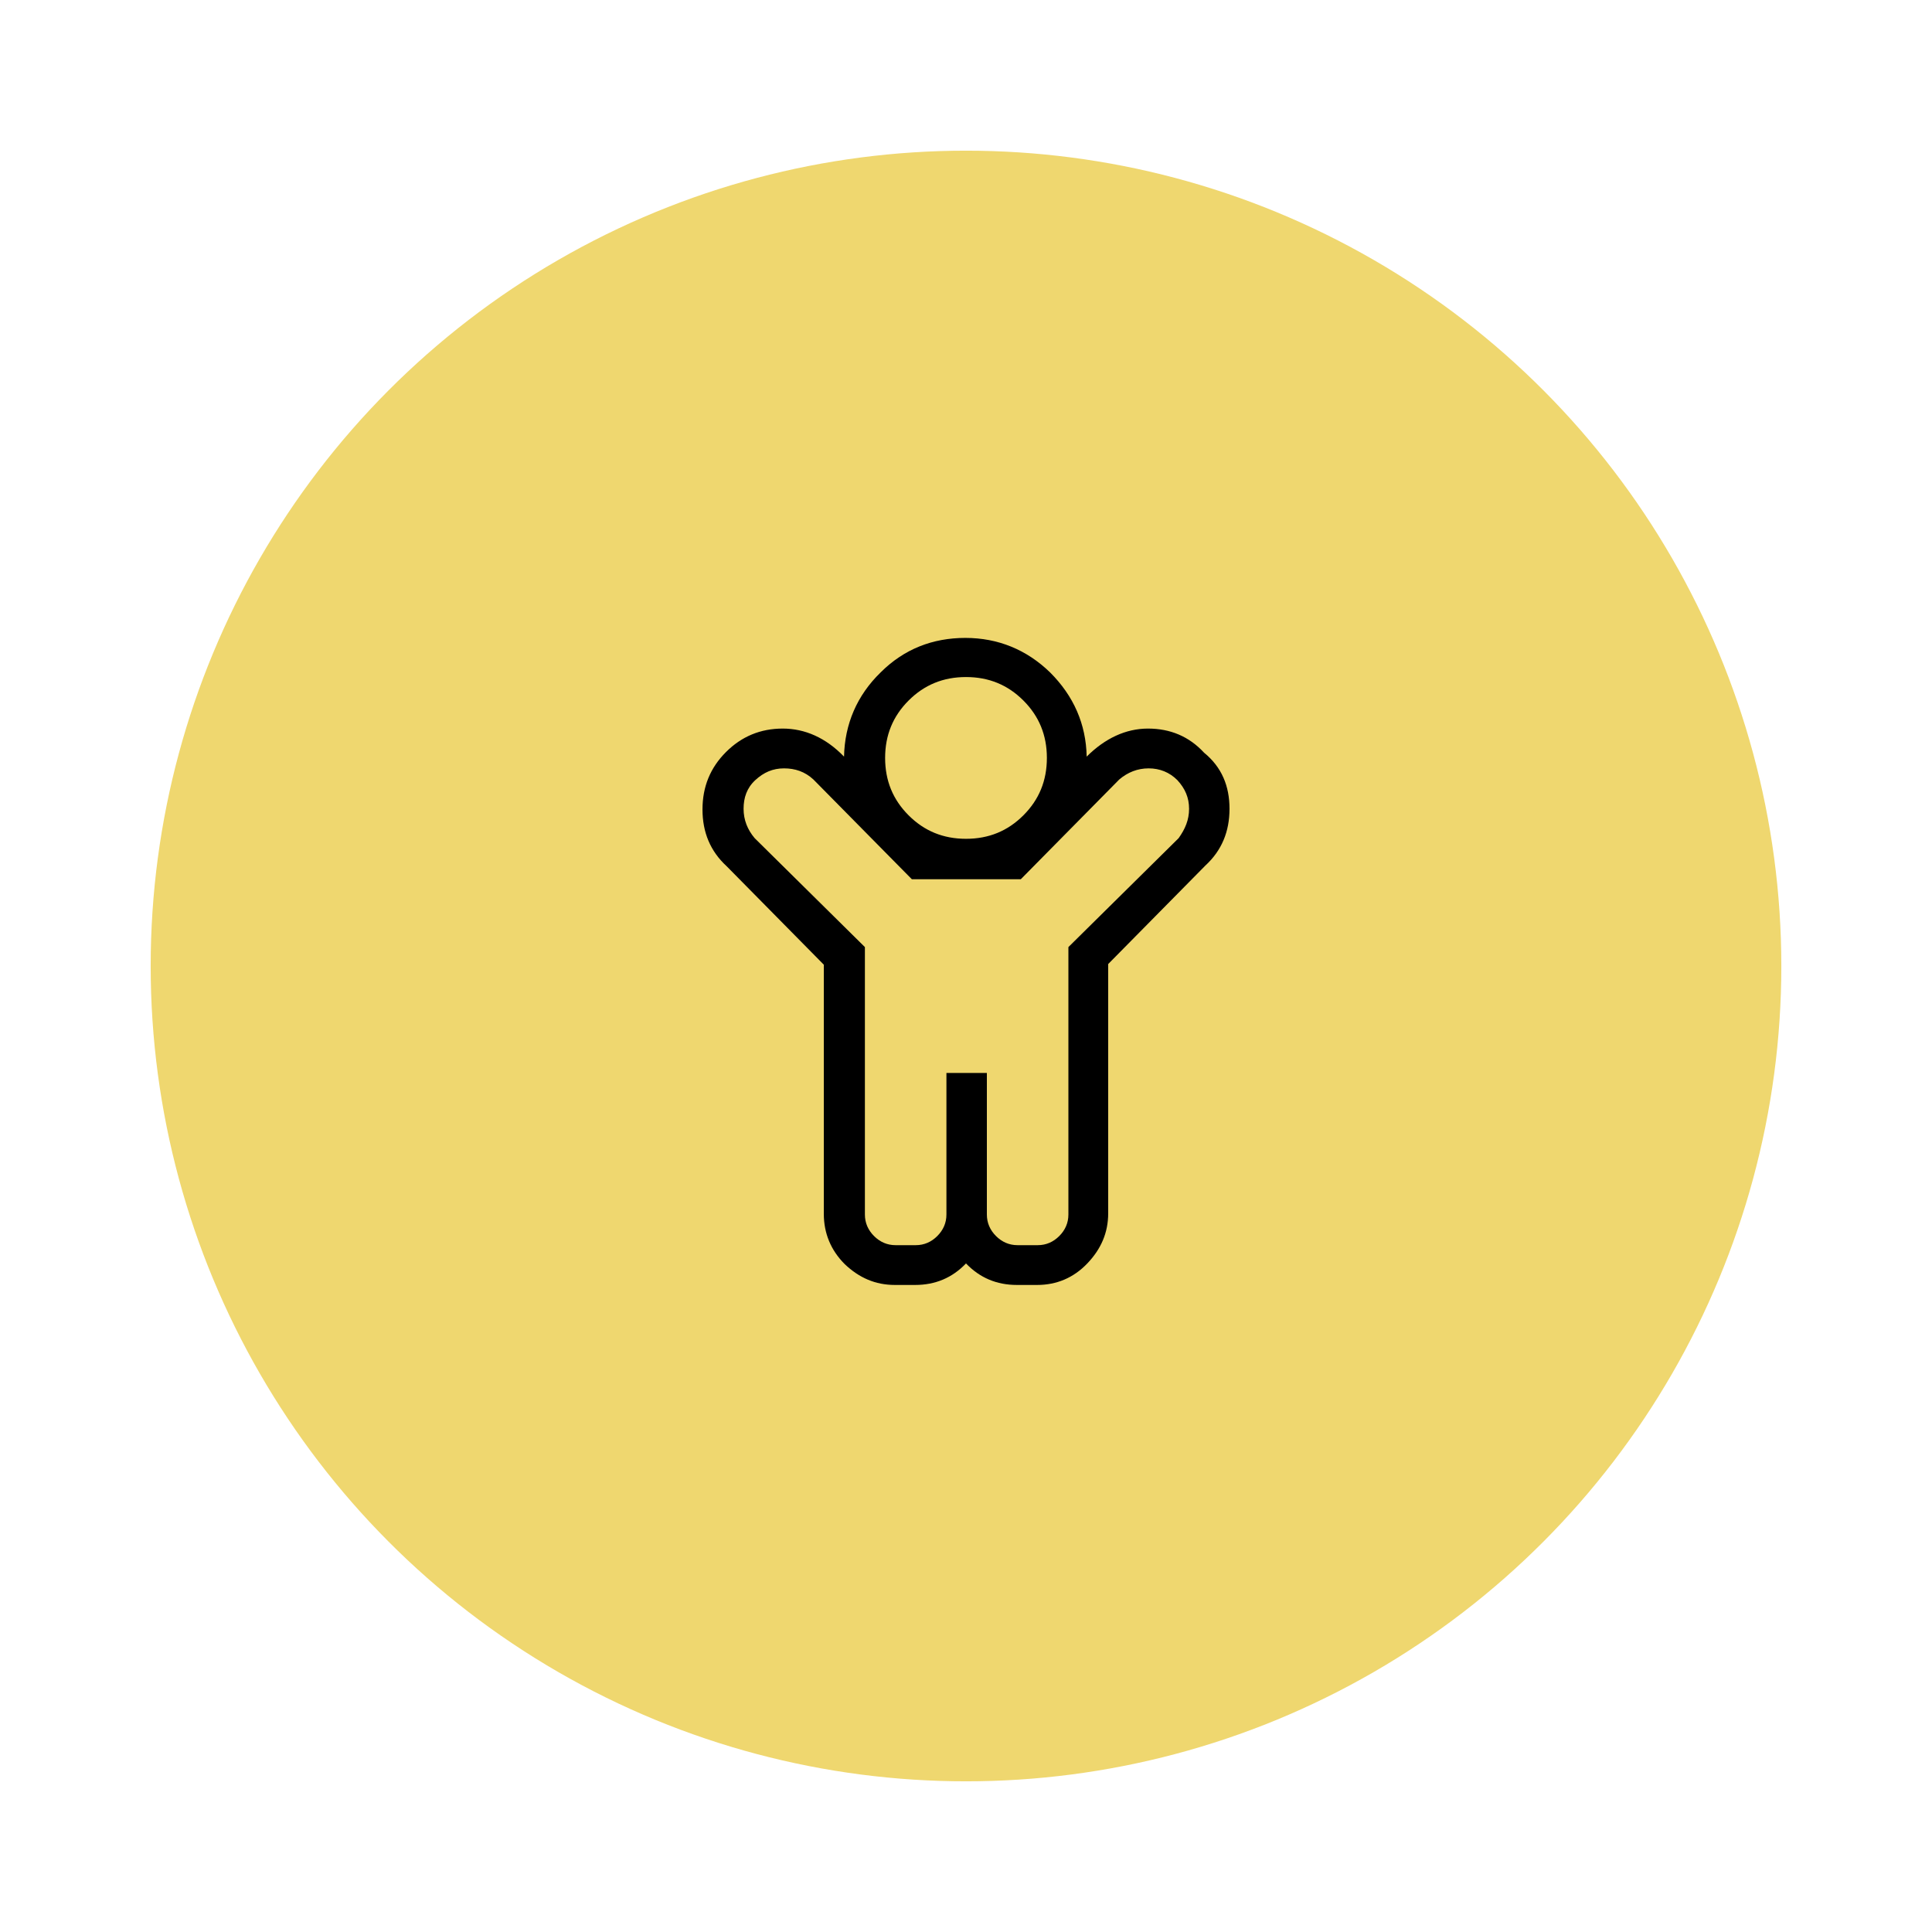
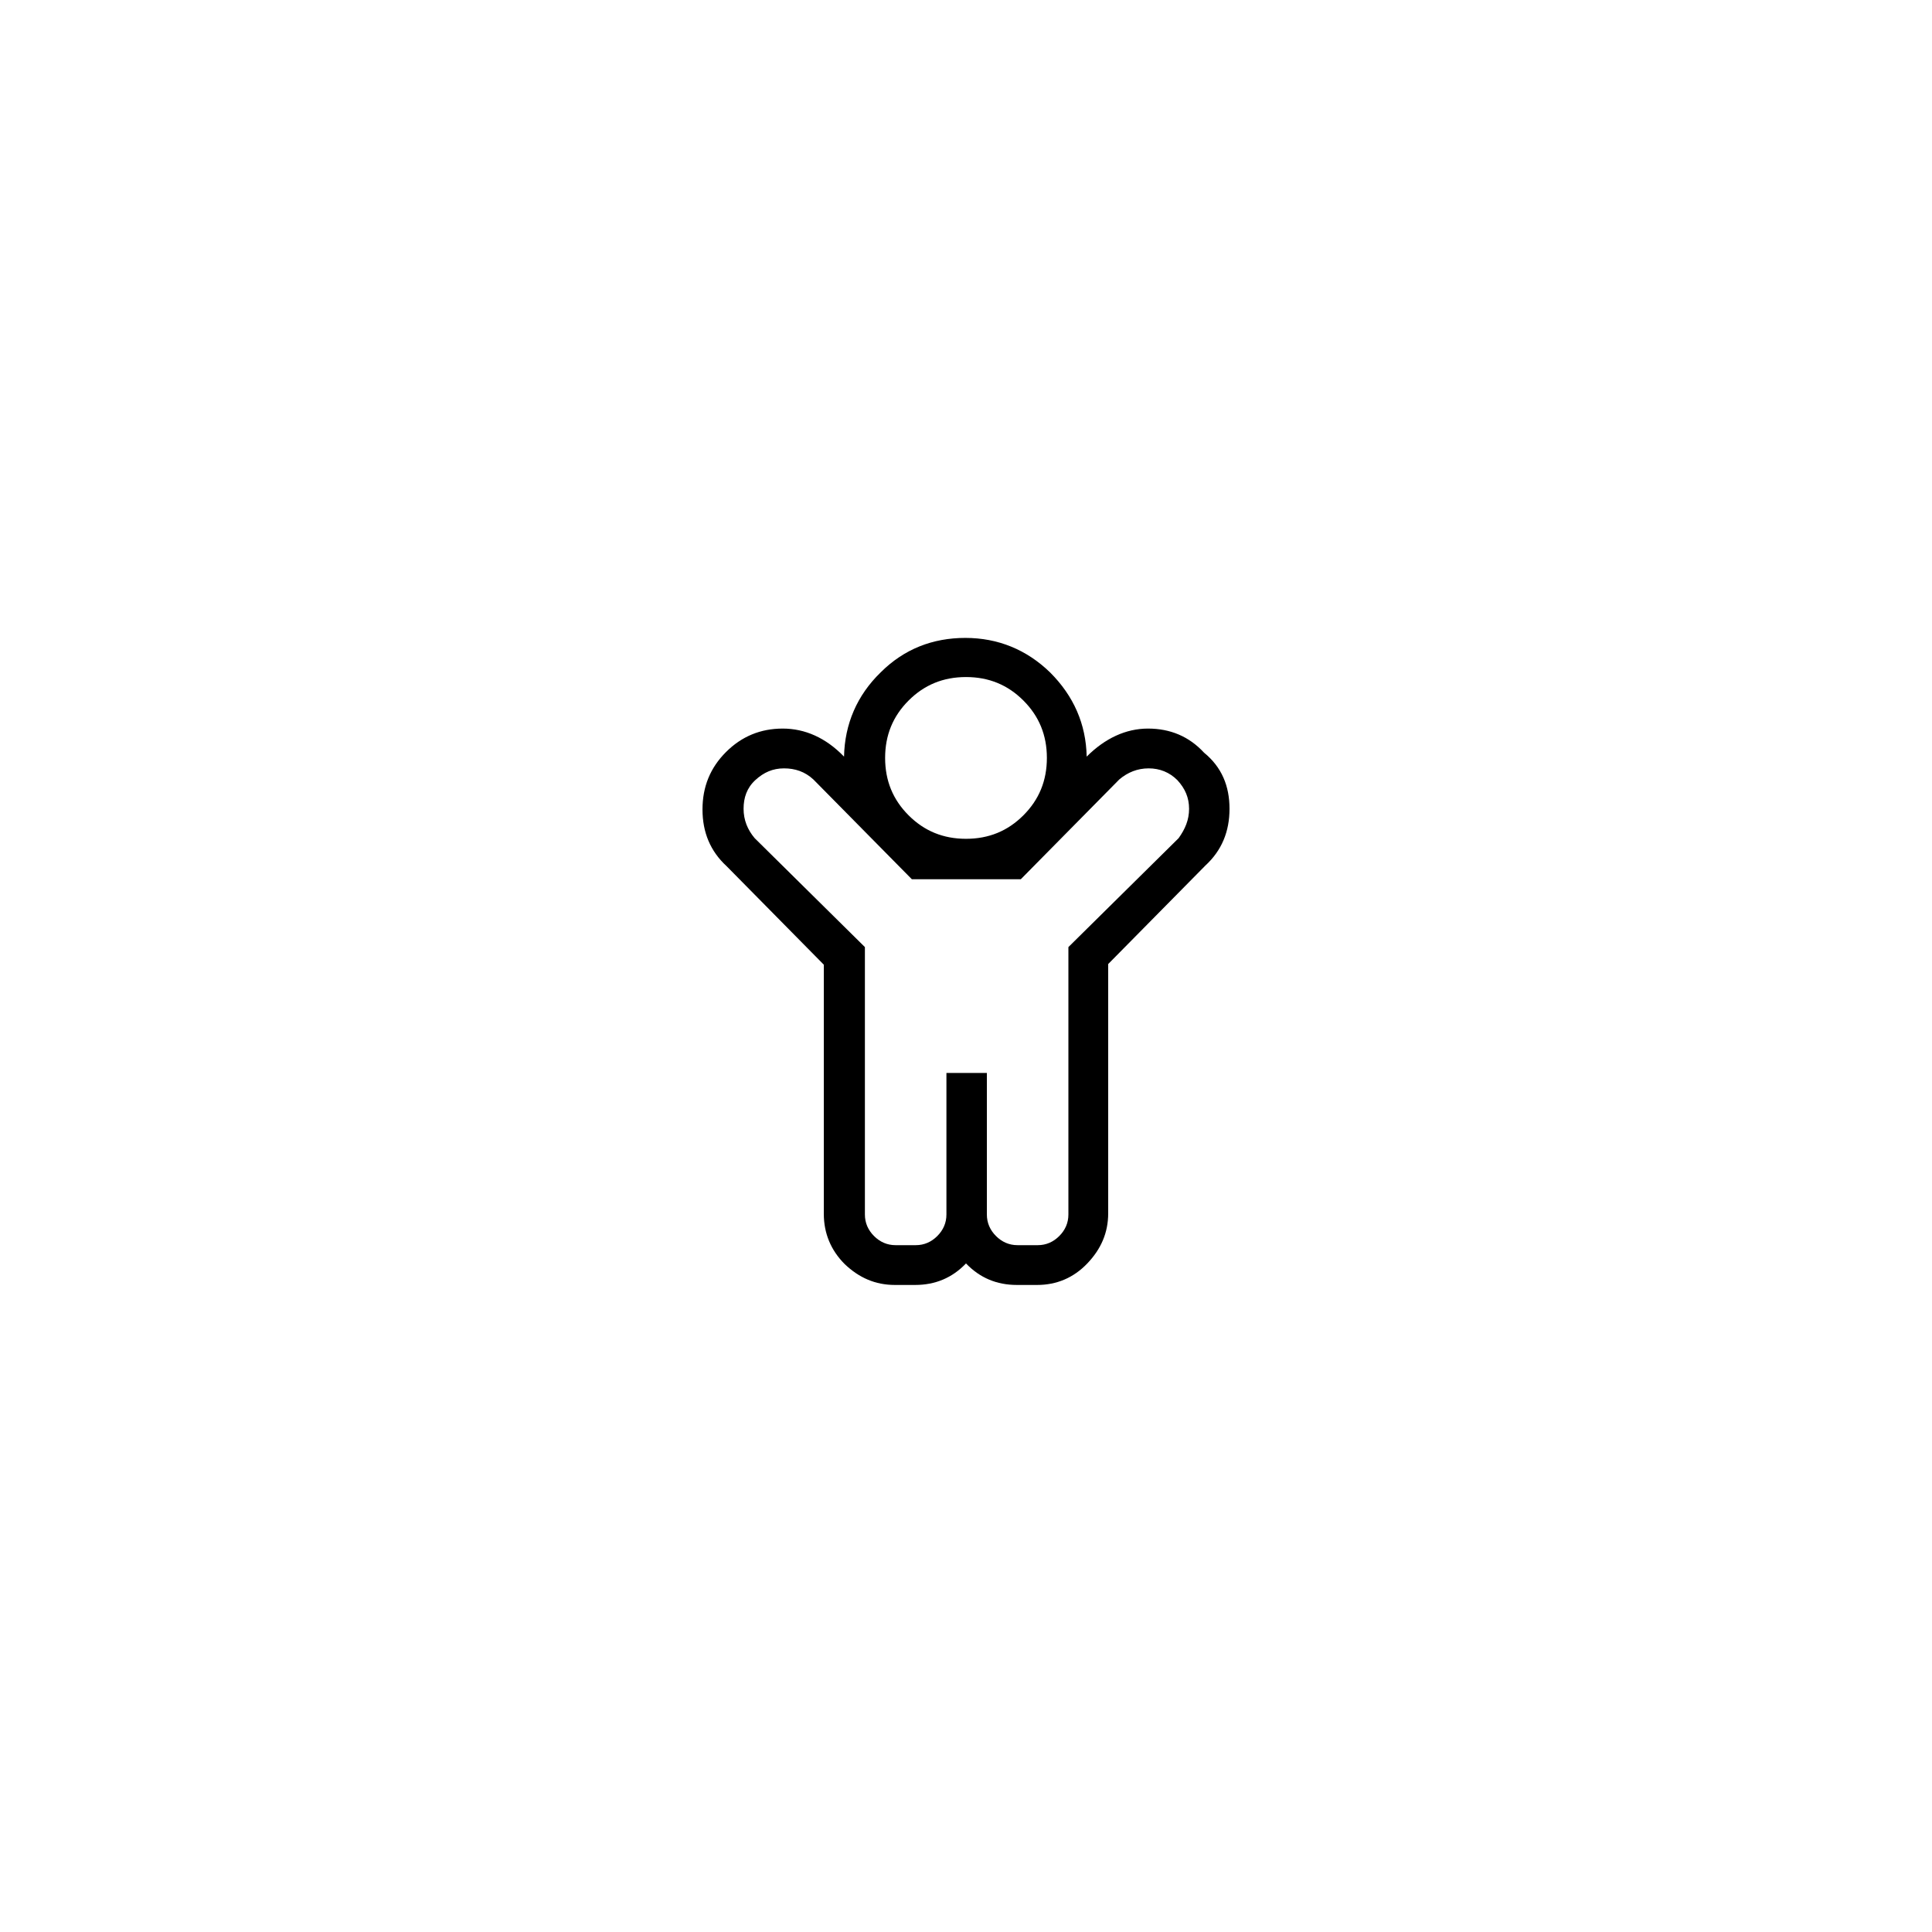
<svg xmlns="http://www.w3.org/2000/svg" version="1.1" id="Layer_1" x="0px" y="0px" viewBox="0 0 296.2 296.2" style="enable-background:new 0 0 296.2 296.2;" xml:space="preserve">
  <style type="text/css">
	.st0{fill:#EFD76F;}
</style>
-   <circle class="st0" cx="148.1" cy="148.1" r="125" />
  <path d="M188.5,124c0,3.5-1.2,6.4-3.7,8.7l-14.9,15.1v38.2c0,3-1.1,5.5-3.2,7.7S162,197,159,197h-3.1c-3.1,0-5.7-1.1-7.8-3.3  c-2.1,2.2-4.7,3.3-7.8,3.3h-3.1c-3,0-5.5-1.1-7.7-3.2c-2.1-2.1-3.2-4.7-3.2-7.7v-38.2l-14.9-15.1c-2.5-2.3-3.7-5.2-3.7-8.7  c0-3.5,1.2-6.4,3.6-8.8c2.4-2.4,5.3-3.6,8.7-3.6s6.6,1.4,9.4,4.3c0.1-5,2-9.4,5.6-12.9c3.6-3.6,8-5.3,13-5.3s9.4,1.8,13,5.3  c3.6,3.6,5.5,7.9,5.6,12.9c2.8-2.8,6-4.3,9.4-4.3c3.4,0,6.3,1.2,8.6,3.7C187.3,117.6,188.5,120.5,188.5,124L188.5,124z M182.3,124  c0-1.7-0.6-3.1-1.8-4.4c-1.2-1.2-2.7-1.8-4.4-1.8c-1.7,0-3.2,0.6-4.5,1.7l-15.1,15.3h-16.7l-15.1-15.3c-1.3-1.2-2.8-1.7-4.5-1.7  c-1.7,0-3.1,0.6-4.4,1.8s-1.8,2.7-1.8,4.4s0.6,3.2,1.7,4.5l16.9,16.7v41c0,1.3,0.5,2.4,1.4,3.3c0.9,0.9,2,1.4,3.3,1.4h3.1  c1.3,0,2.4-0.5,3.3-1.4s1.4-2,1.4-3.3v-21.7h6.2v21.7c0,1.3,0.5,2.4,1.4,3.3c0.9,0.9,2,1.4,3.3,1.4h3.1c1.3,0,2.4-0.5,3.3-1.4  c0.9-0.9,1.4-2,1.4-3.3v-41l16.9-16.7C181.7,127.1,182.3,125.7,182.3,124L182.3,124z M139.3,107.4c-2.4,2.4-3.6,5.3-3.6,8.8  s1.2,6.4,3.6,8.8c2.4,2.4,5.3,3.6,8.8,3.6c3.5,0,6.4-1.2,8.8-3.6s3.6-5.3,3.6-8.8s-1.2-6.4-3.6-8.8s-5.3-3.6-8.8-3.6  C144.6,103.8,141.7,105,139.3,107.4z" />
</svg>